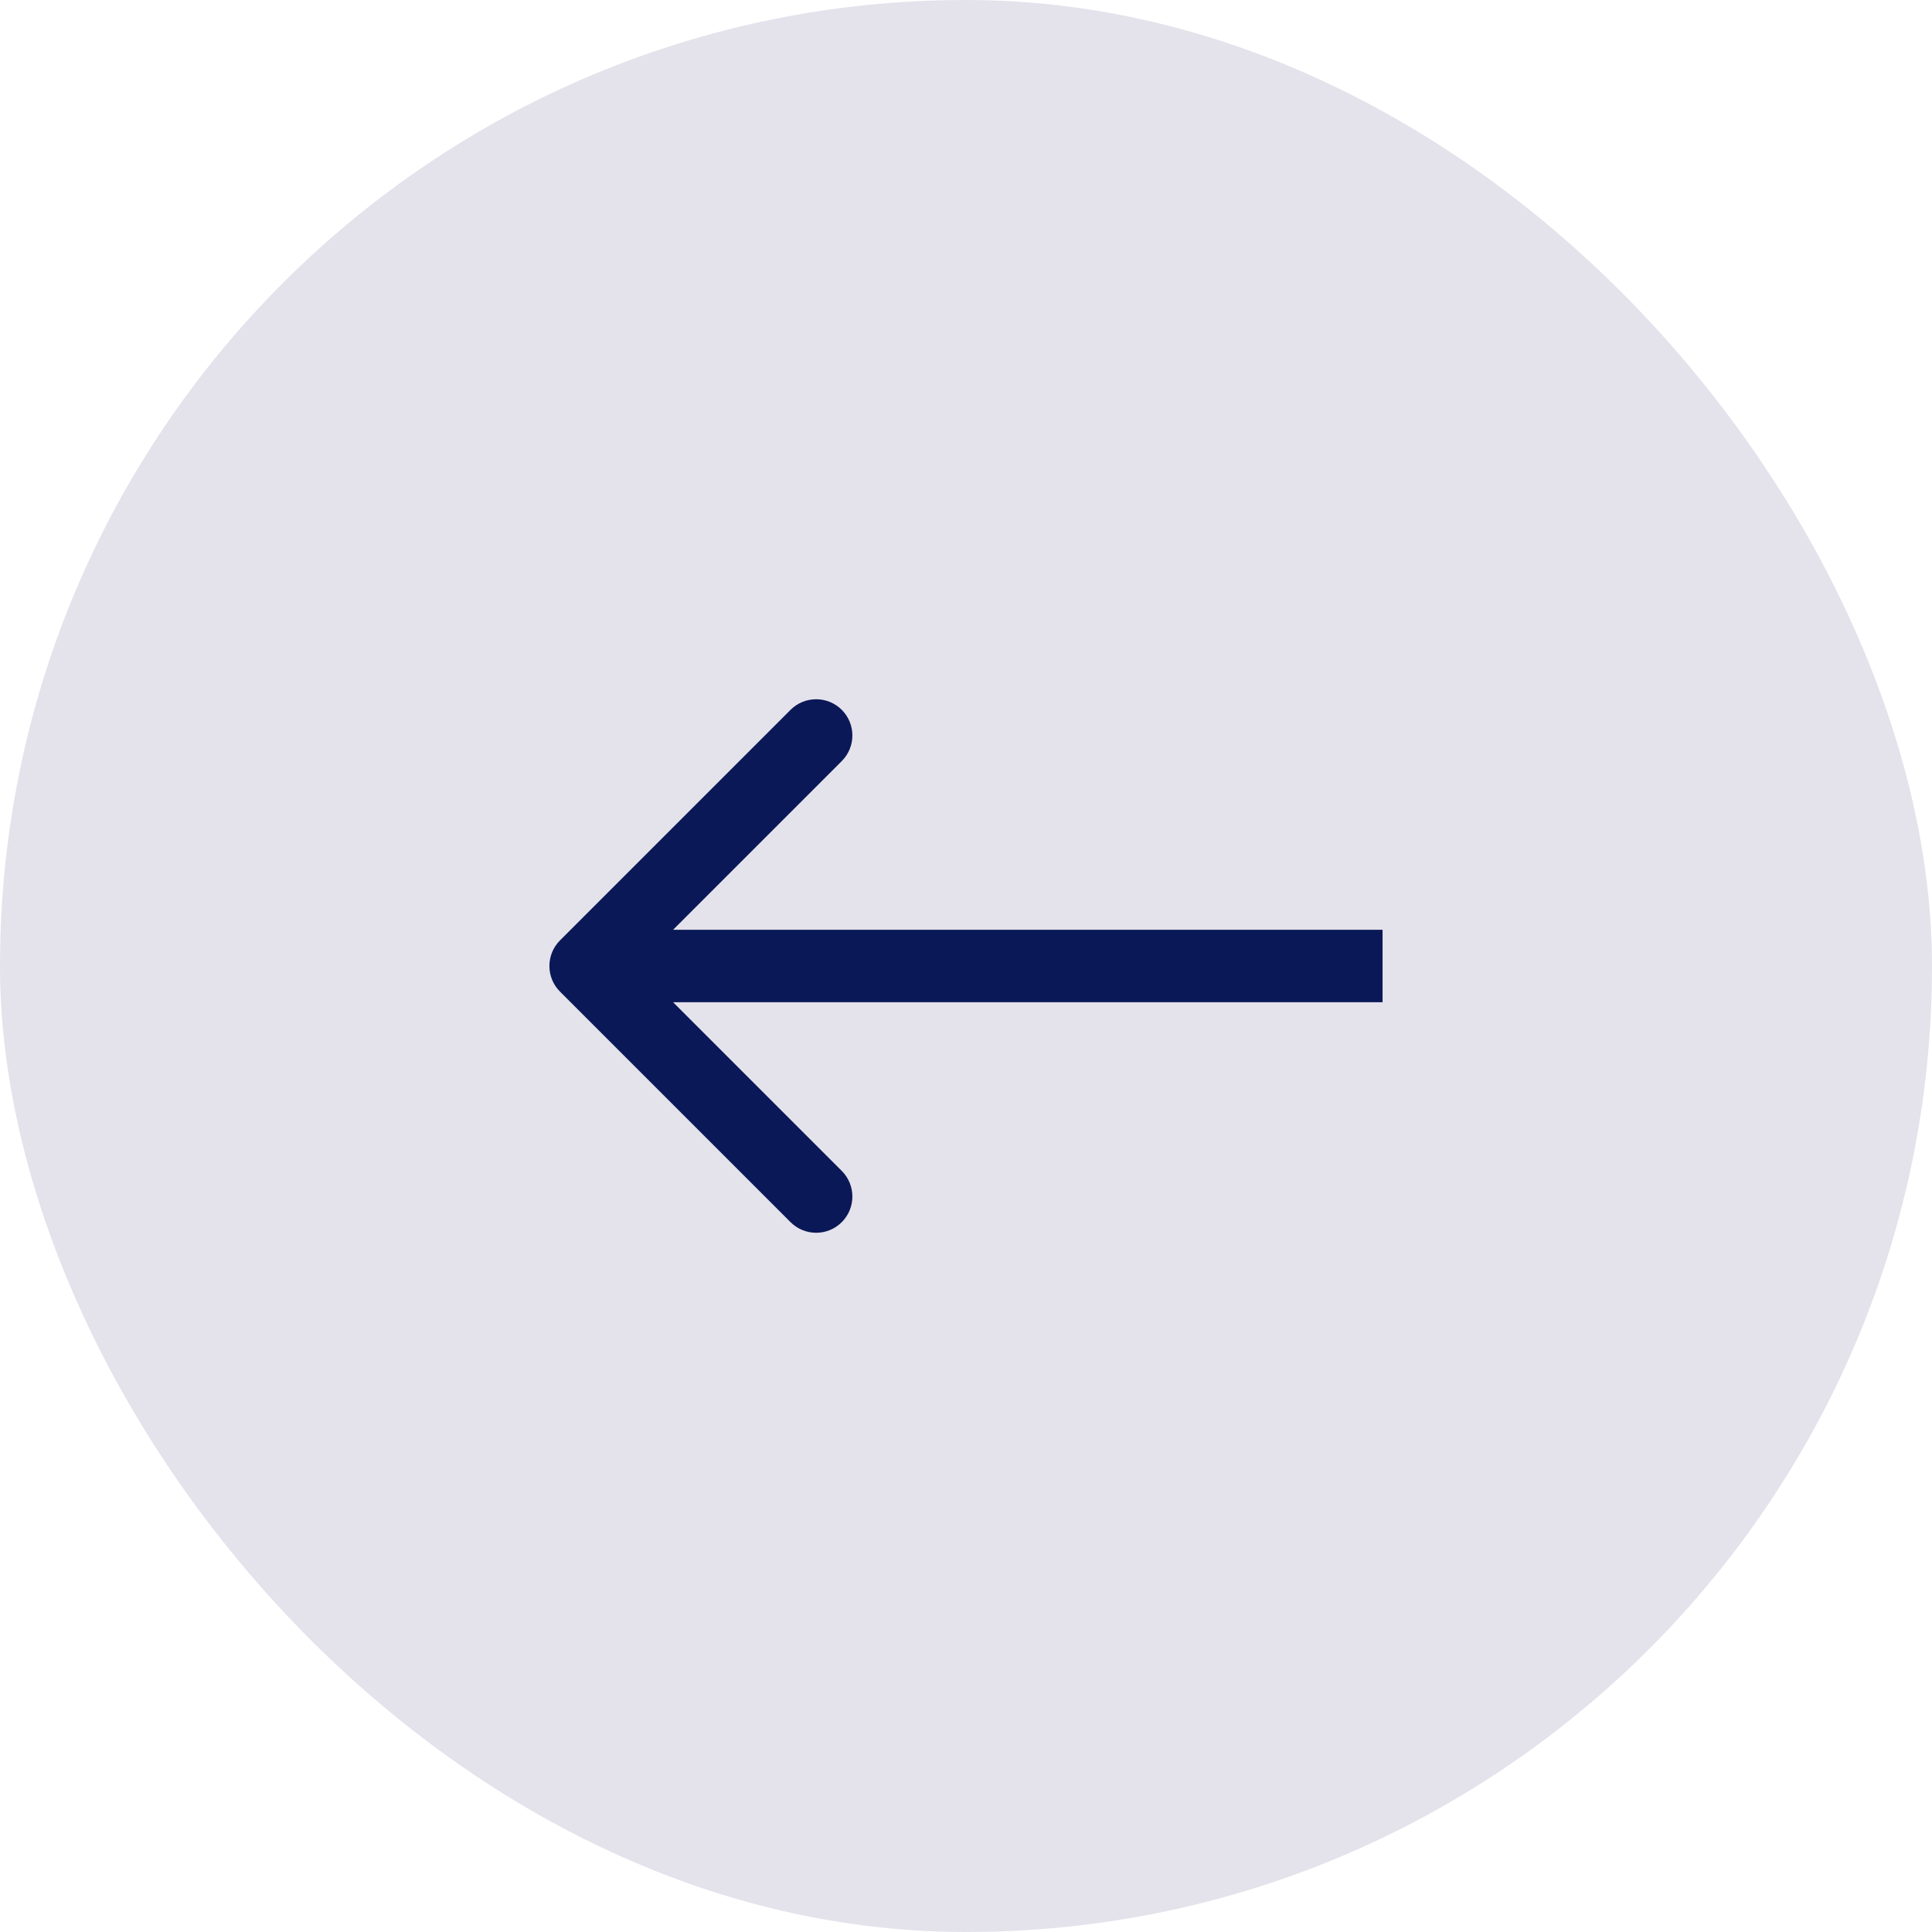
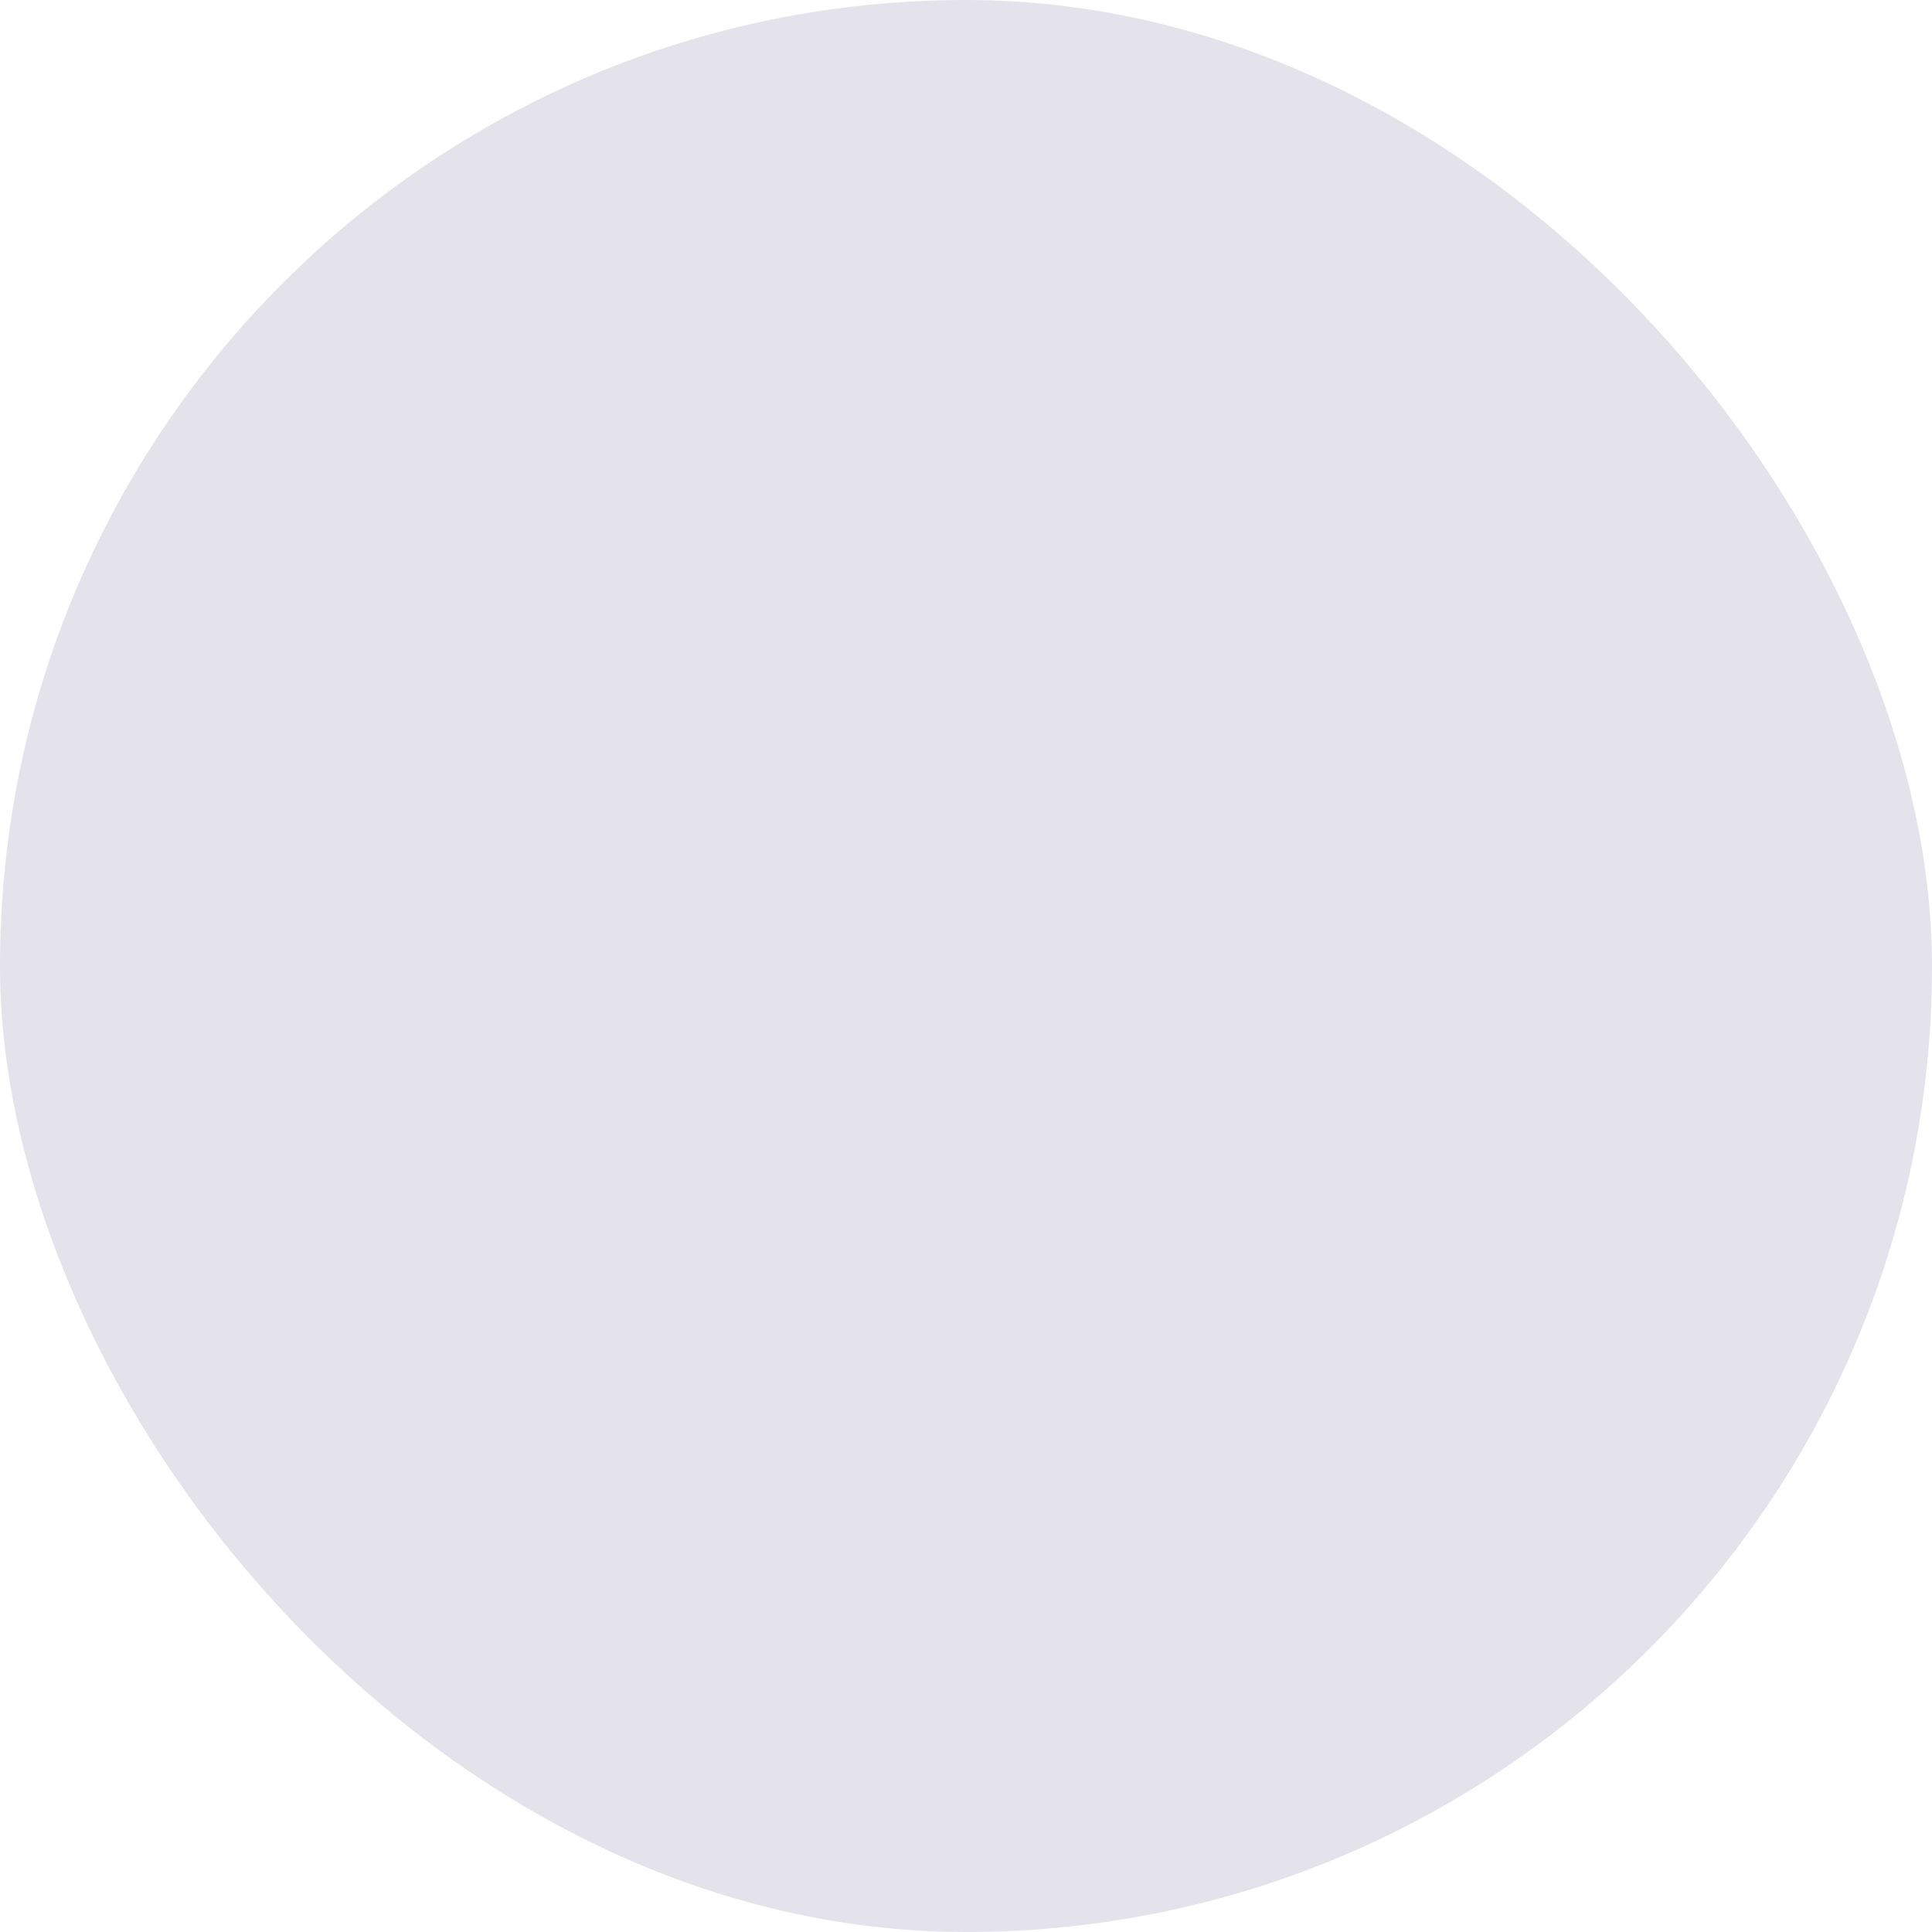
<svg xmlns="http://www.w3.org/2000/svg" width="57" height="57" viewBox="0 0 57 57" fill="none">
  <rect width="57" height="57" rx="28.5" fill="#E4E2EB" />
-   <path fill-rule="evenodd" clip-rule="evenodd" d="M16.522 27.744C16.105 28.162 16.105 28.838 16.522 29.256L23.323 36.057C23.741 36.475 24.418 36.475 24.835 36.057C25.252 35.64 25.252 34.963 24.835 34.546L19.858 29.569L40.79 29.569L40.79 27.431L19.858 27.431L24.835 22.454C25.252 22.037 25.252 21.36 24.835 20.943C24.418 20.526 23.741 20.526 23.323 20.943L16.522 27.744Z" fill="#0A1857" />
</svg>